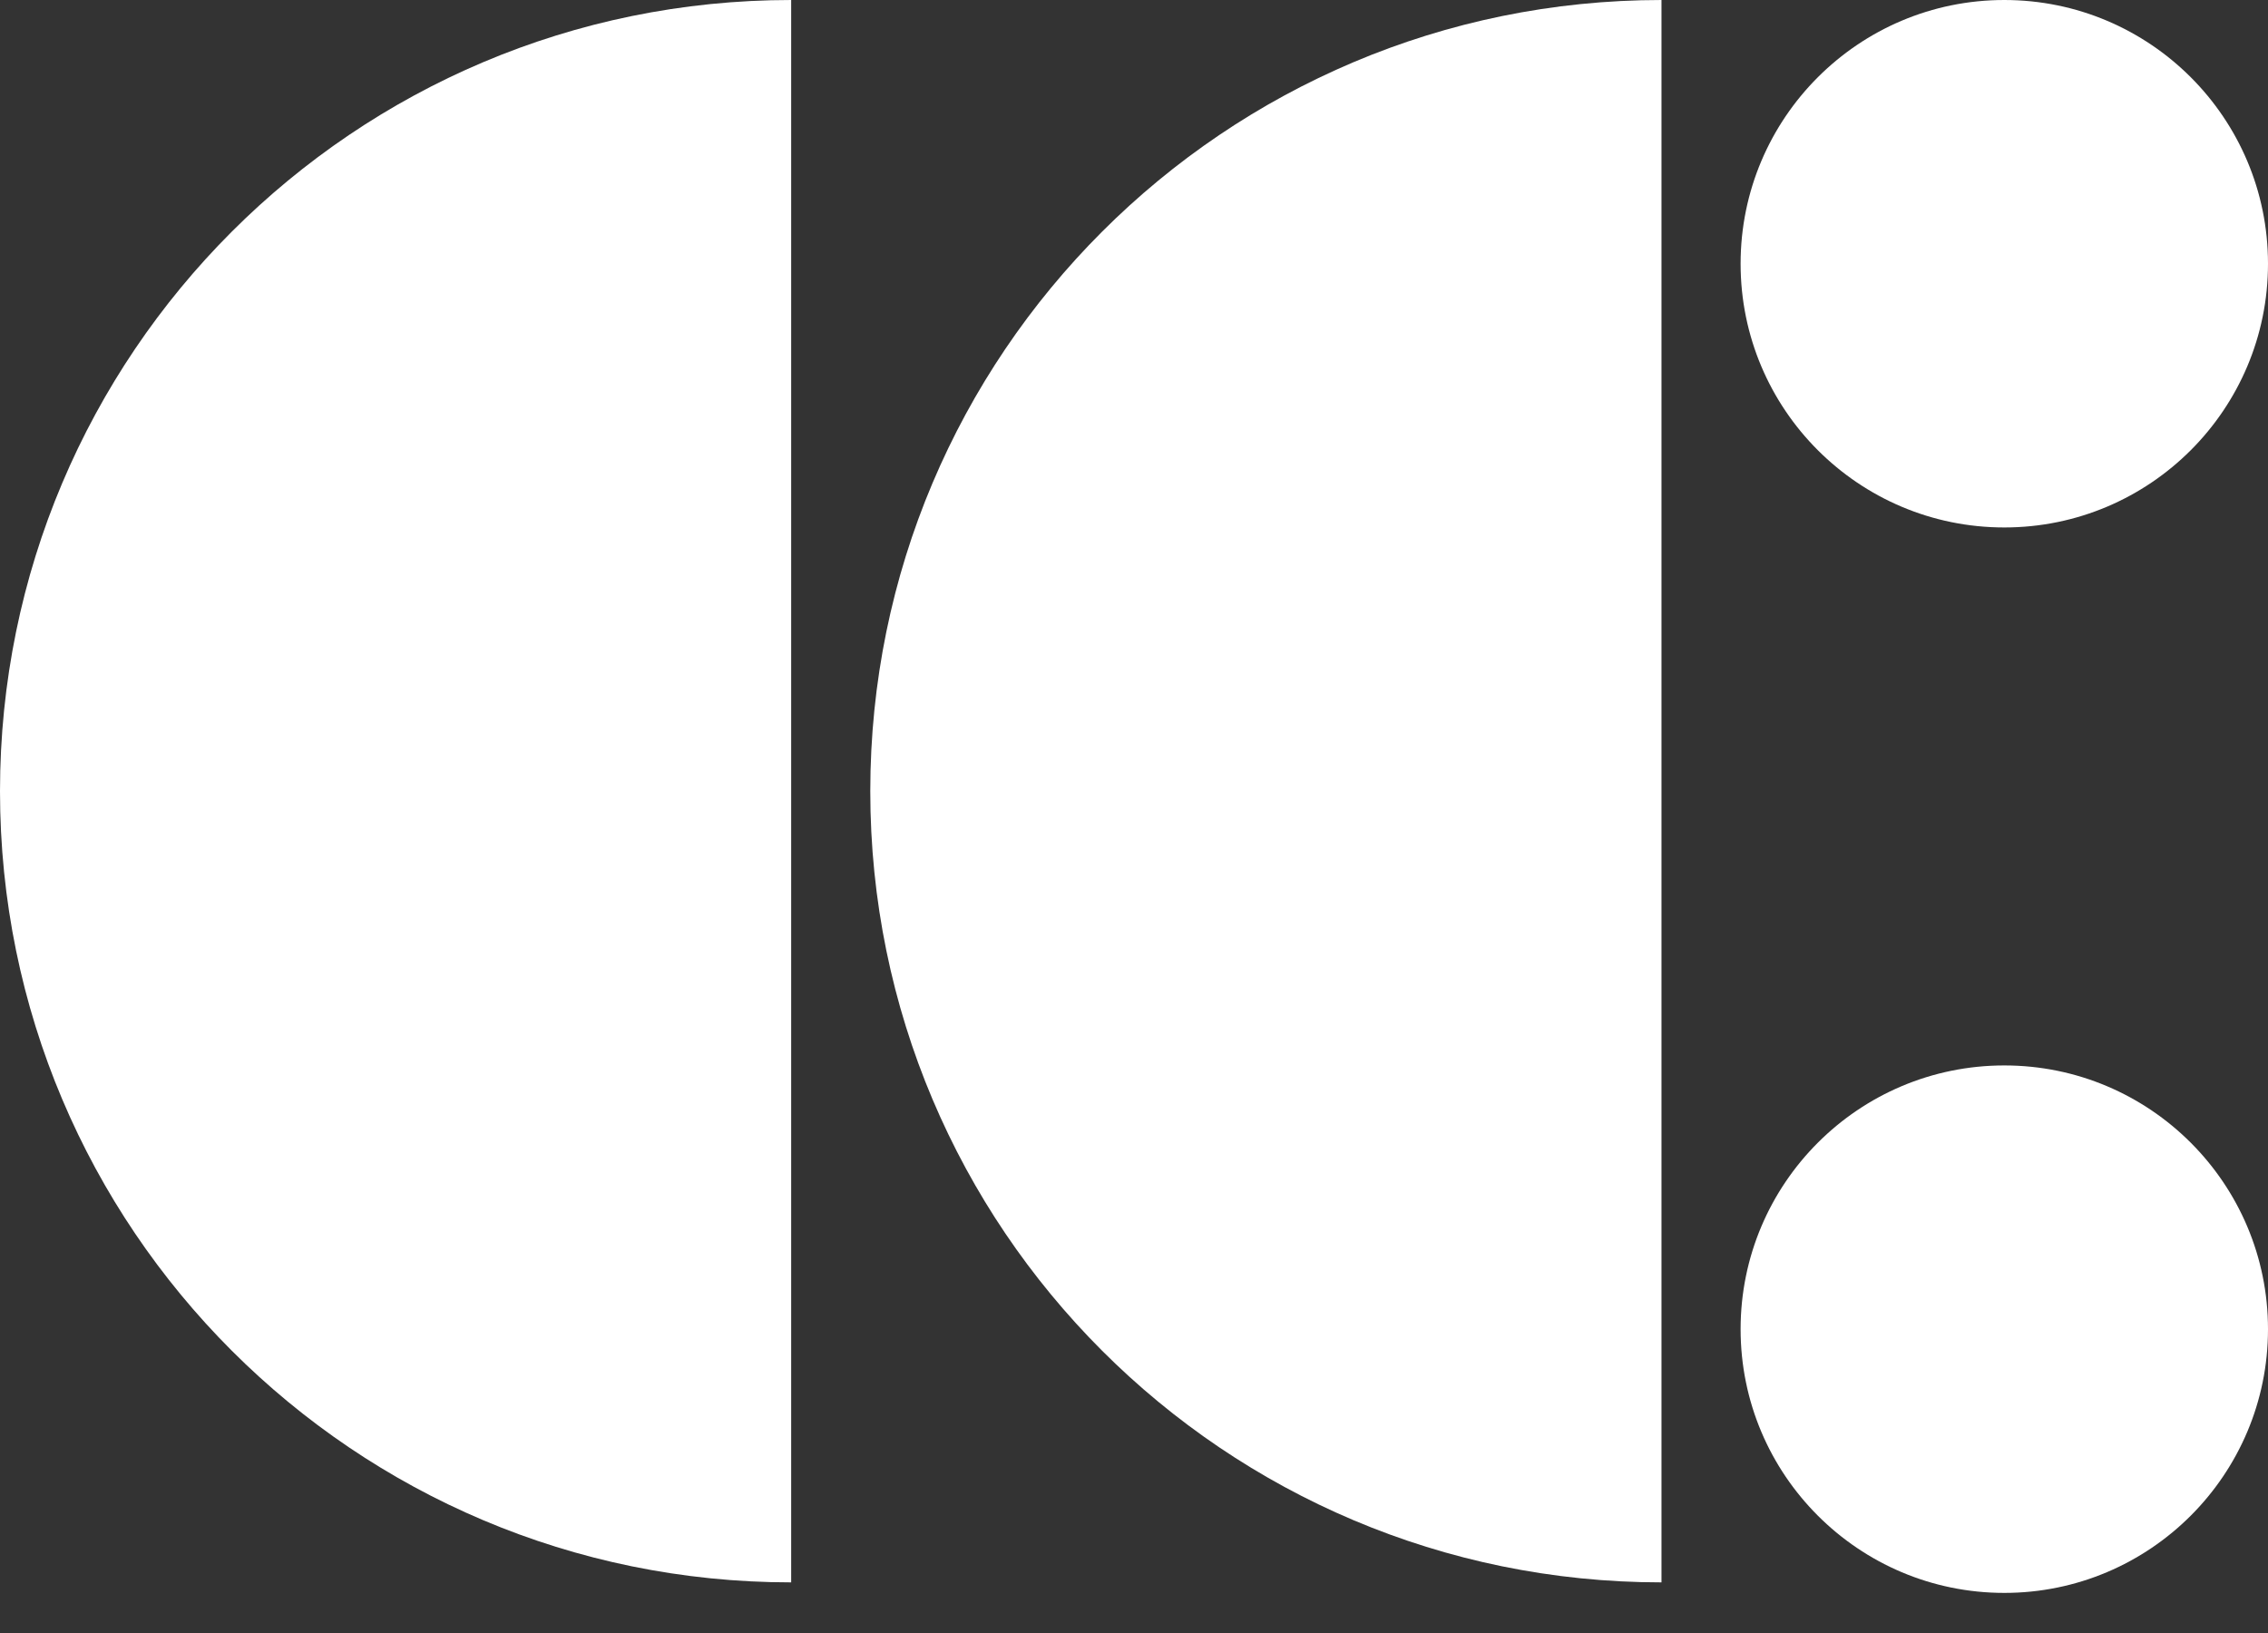
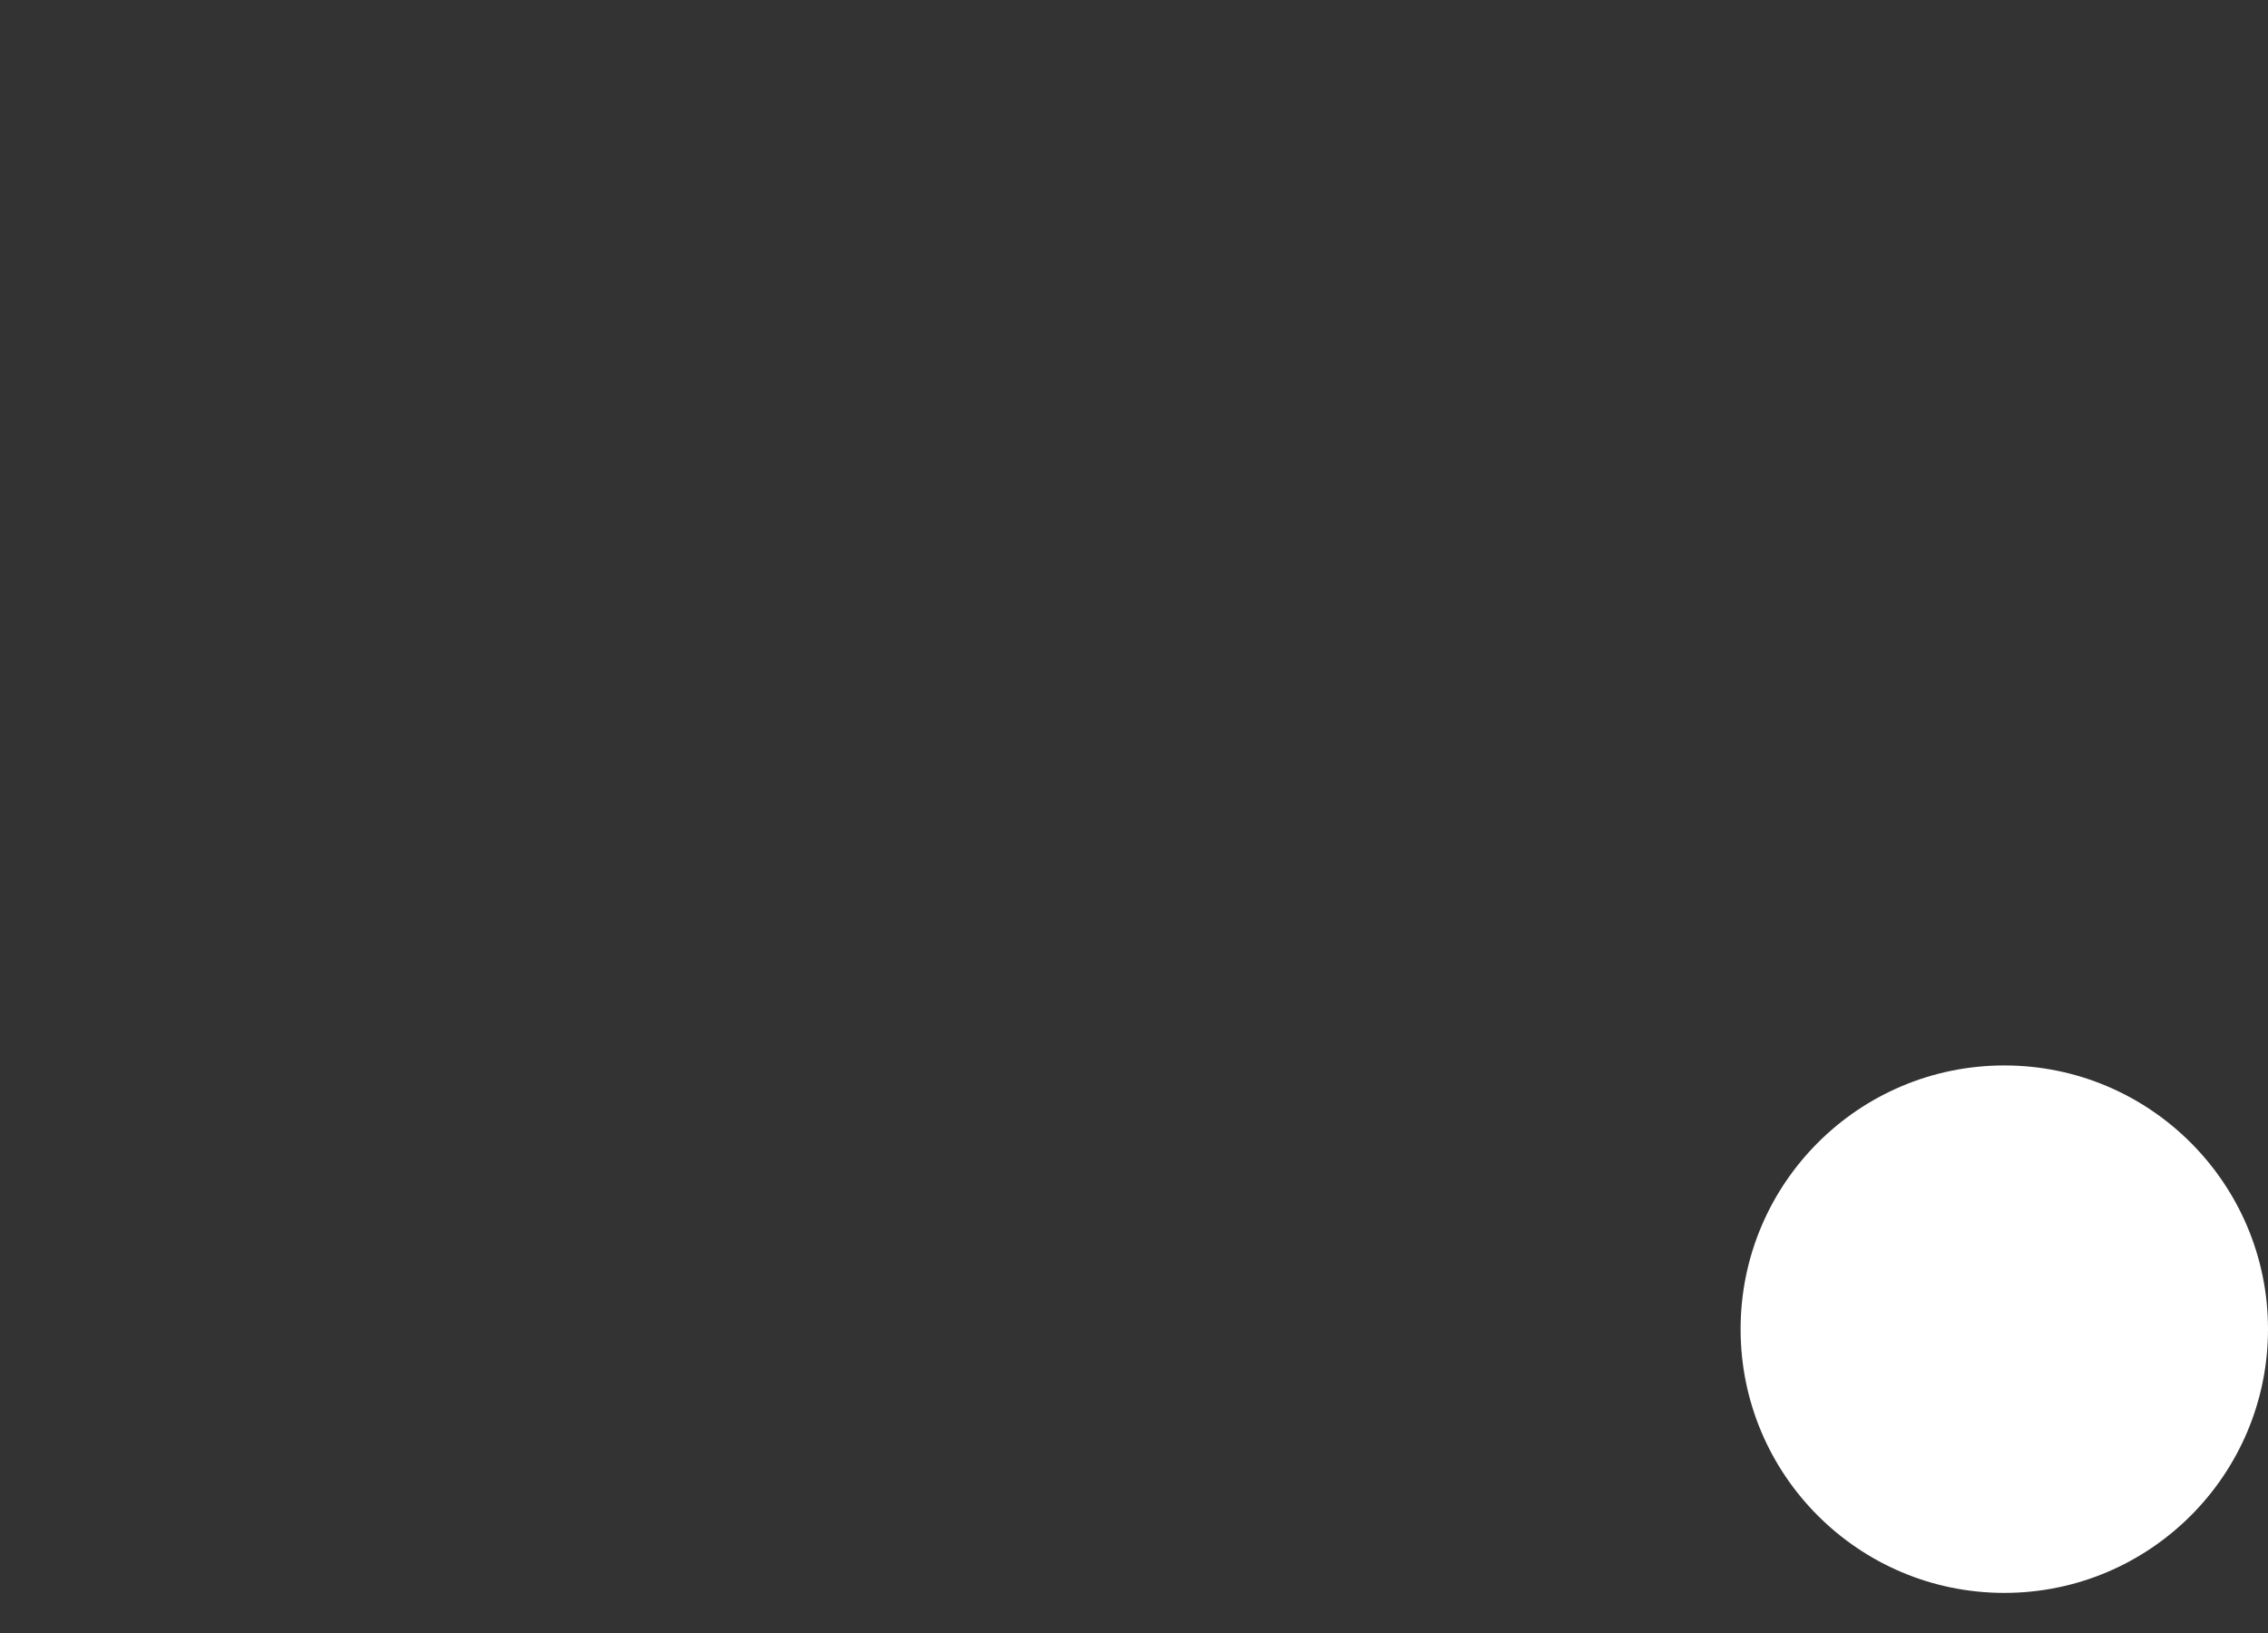
<svg xmlns="http://www.w3.org/2000/svg" width="50" height="36" viewBox="0 0 50 36" fill="none">
  <rect x="0" y="0" width="50" height="36" fill="#333333" stroke="none" />
-   <path d="M36.629 0C26.996 0 19.186 7.809 19.186 17.442C19.186 27.075 26.996 34.884 36.629 34.884V0Z" fill="white" />
-   <path d="M17.442 2.82776e-06C7.809 2.82776e-06 0 7.809 0 17.442C0 27.075 7.809 34.884 17.442 34.884V2.82776e-06Z" fill="white" />
-   <path d="M38.373 5.814C38.373 2.603 40.976 0 44.187 0C47.397 0 50 2.603 50 5.814C50 9.025 47.397 11.628 44.187 11.628C40.976 11.628 38.373 9.025 38.373 5.814Z" fill="white" />
  <path d="M44.187 23.488C40.976 23.488 38.373 26.092 38.373 29.302C38.373 32.513 40.976 35.116 44.187 35.116C47.397 35.116 50 32.513 50 29.302C50 26.092 47.397 23.488 44.187 23.488Z" fill="white" />
</svg>